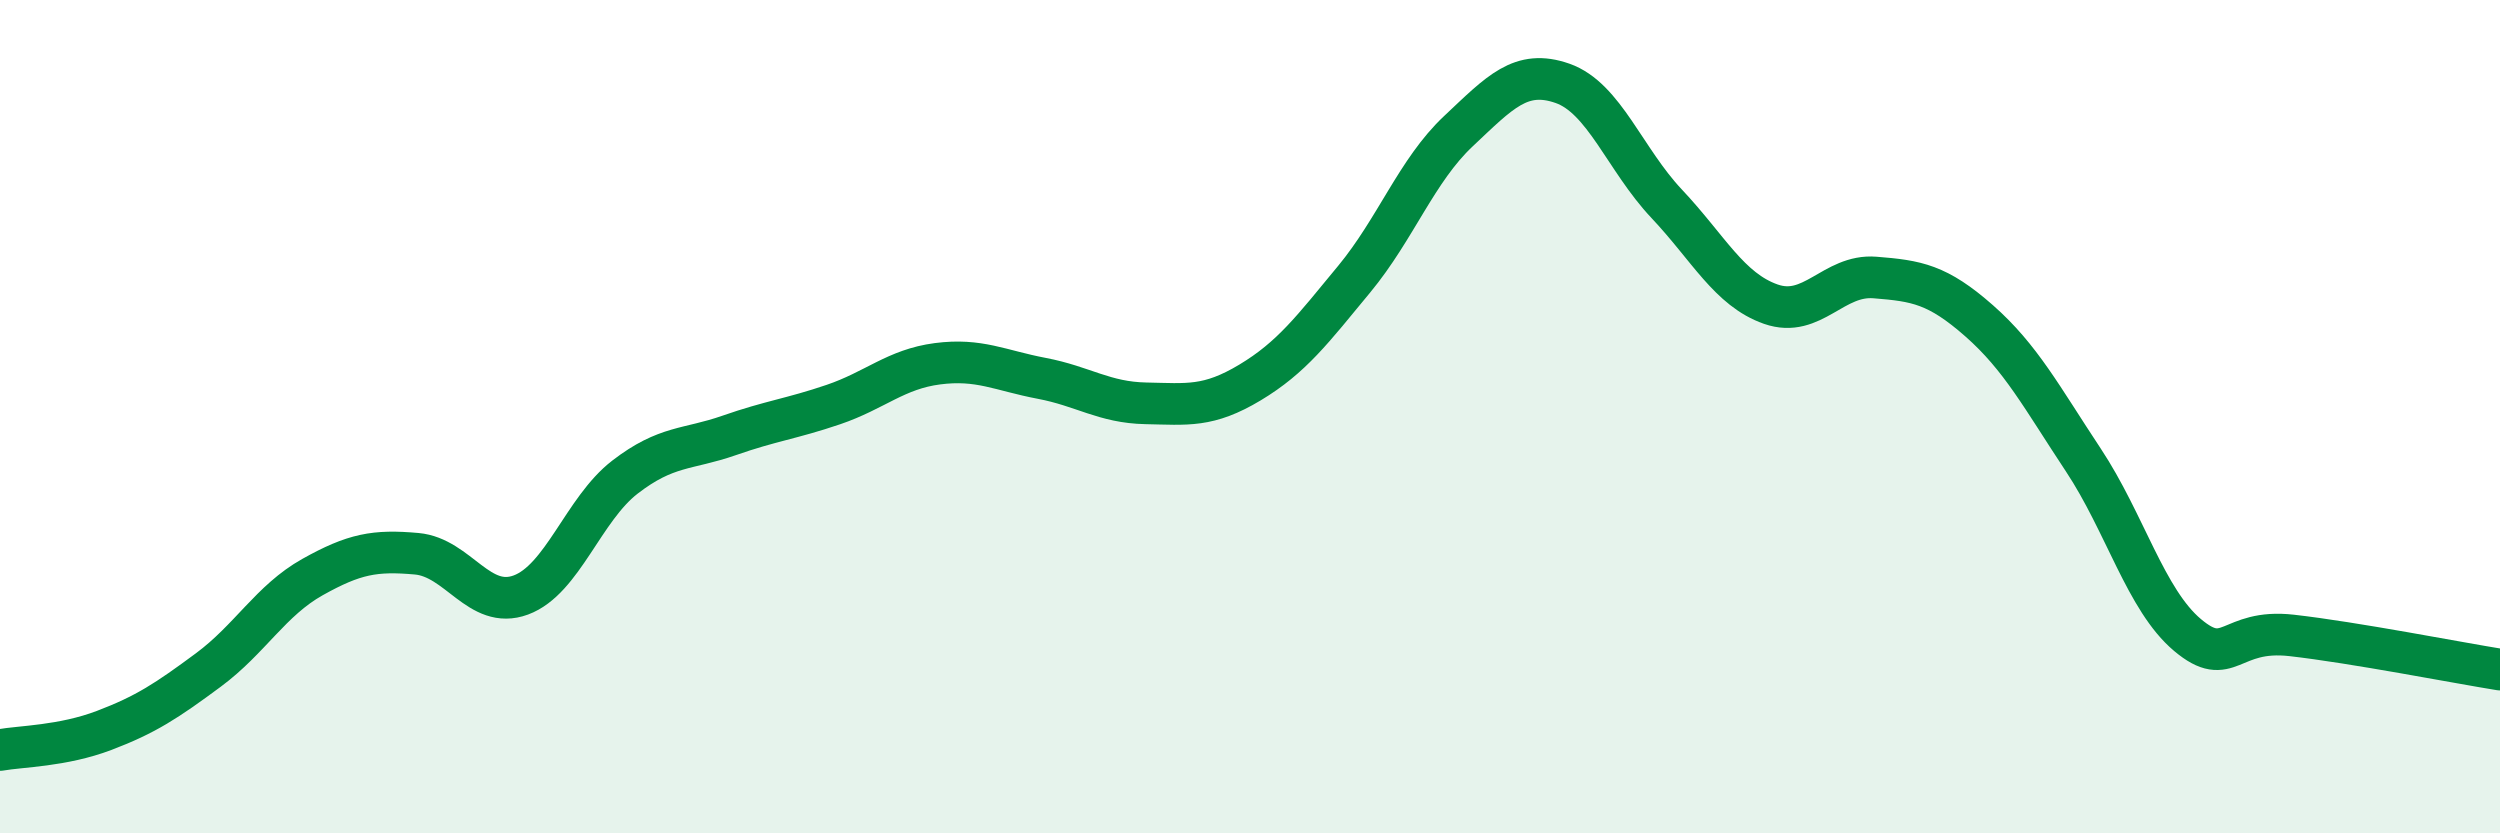
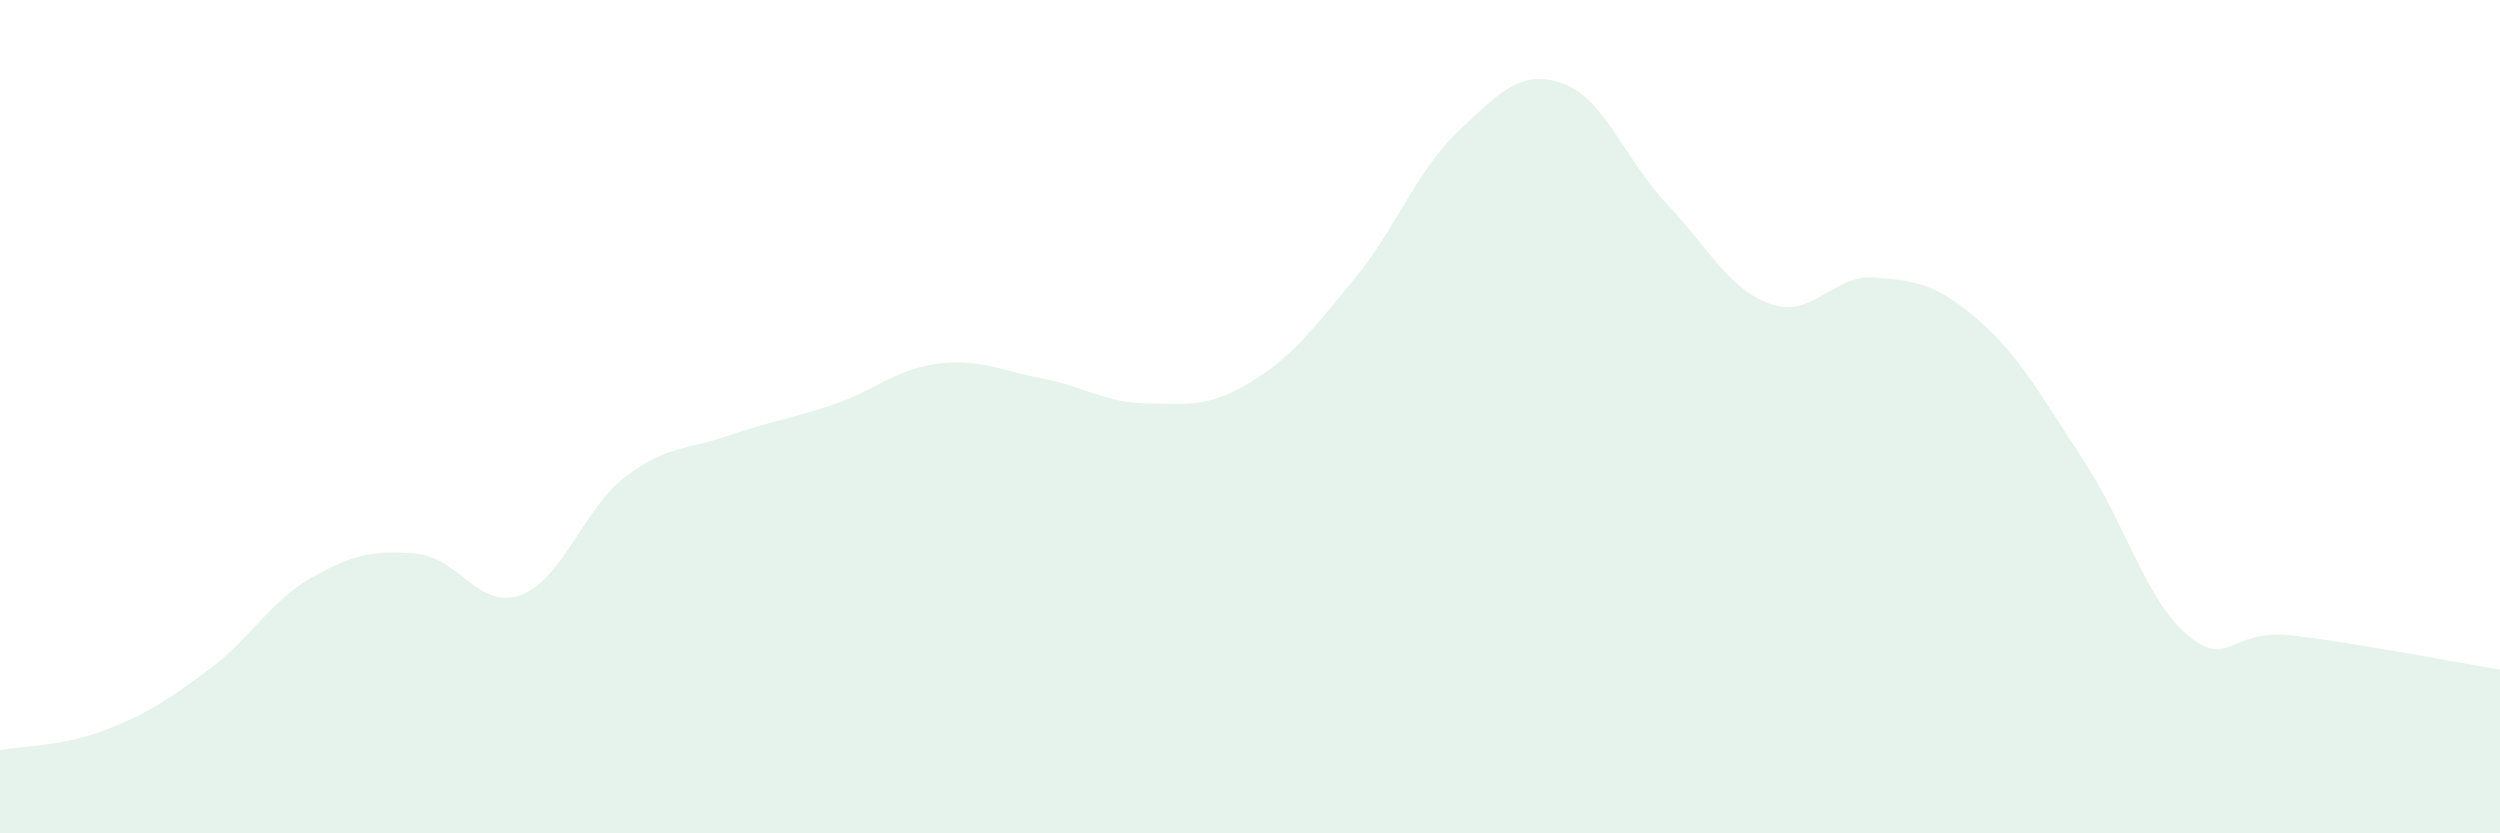
<svg xmlns="http://www.w3.org/2000/svg" width="60" height="20" viewBox="0 0 60 20">
  <path d="M 0,18 C 0.5,17.91 1.5,17.91 2.5,17.53 C 3.5,17.15 4,16.82 5,16.08 C 6,15.34 6.5,14.41 7.5,13.85 C 8.5,13.29 9,13.2 10,13.29 C 11,13.38 11.5,14.65 12.5,14.28 C 13.5,13.91 14,12.22 15,11.45 C 16,10.68 16.5,10.8 17.5,10.45 C 18.5,10.1 19,10.05 20,9.71 C 21,9.37 21.5,8.86 22.5,8.73 C 23.5,8.6 24,8.89 25,9.08 C 26,9.27 26.5,9.66 27.5,9.68 C 28.5,9.7 29,9.78 30,9.18 C 31,8.58 31.5,7.91 32.5,6.7 C 33.5,5.49 34,4.09 35,3.15 C 36,2.21 36.5,1.65 37.5,2 C 38.5,2.35 39,3.83 40,4.89 C 41,5.95 41.5,6.95 42.5,7.3 C 43.5,7.65 44,6.58 45,6.66 C 46,6.74 46.5,6.82 47.5,7.7 C 48.5,8.58 49,9.53 50,11.04 C 51,12.55 51.5,14.4 52.5,15.24 C 53.5,16.08 53.5,15.08 55,15.25 C 56.5,15.42 59,15.91 60,16.07L60 20L0 20Z" fill="#008740" opacity="0.1" stroke-linecap="round" stroke-linejoin="round" />
-   <path d="M 0,18 C 0.5,17.91 1.5,17.91 2.5,17.53 C 3.5,17.15 4,16.82 5,16.08 C 6,15.34 6.5,14.41 7.5,13.85 C 8.5,13.29 9,13.2 10,13.29 C 11,13.38 11.5,14.65 12.5,14.28 C 13.5,13.91 14,12.22 15,11.45 C 16,10.68 16.5,10.8 17.5,10.45 C 18.5,10.1 19,10.05 20,9.71 C 21,9.37 21.5,8.86 22.5,8.73 C 23.5,8.6 24,8.89 25,9.08 C 26,9.27 26.5,9.66 27.5,9.68 C 28.5,9.7 29,9.78 30,9.18 C 31,8.58 31.5,7.91 32.5,6.7 C 33.5,5.49 34,4.09 35,3.15 C 36,2.21 36.5,1.65 37.5,2 C 38.5,2.35 39,3.83 40,4.89 C 41,5.95 41.5,6.95 42.5,7.3 C 43.5,7.65 44,6.58 45,6.66 C 46,6.74 46.5,6.82 47.5,7.7 C 48.5,8.58 49,9.53 50,11.04 C 51,12.55 51.5,14.4 52.5,15.24 C 53.5,16.08 53.5,15.08 55,15.25 C 56.5,15.42 59,15.91 60,16.07" stroke="#008740" stroke-width="1" fill="none" stroke-linecap="round" stroke-linejoin="round" />
</svg>